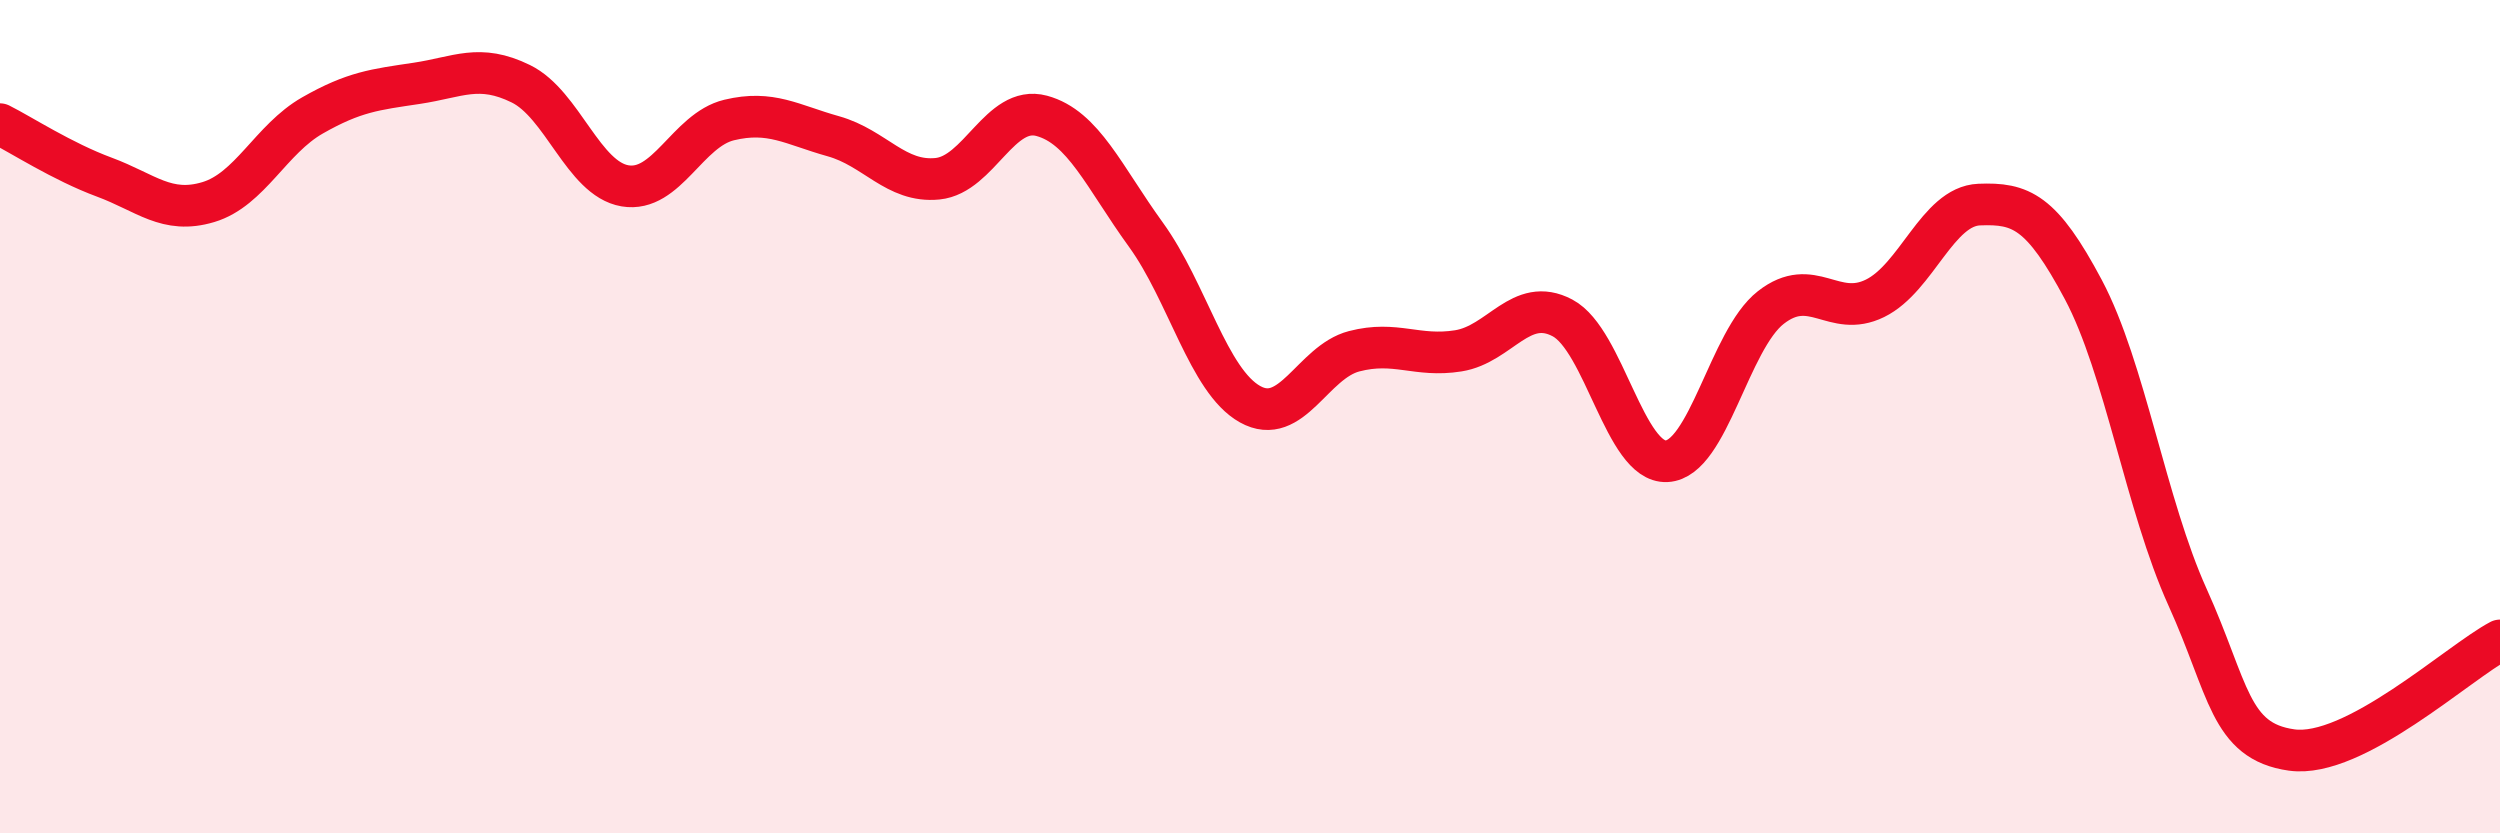
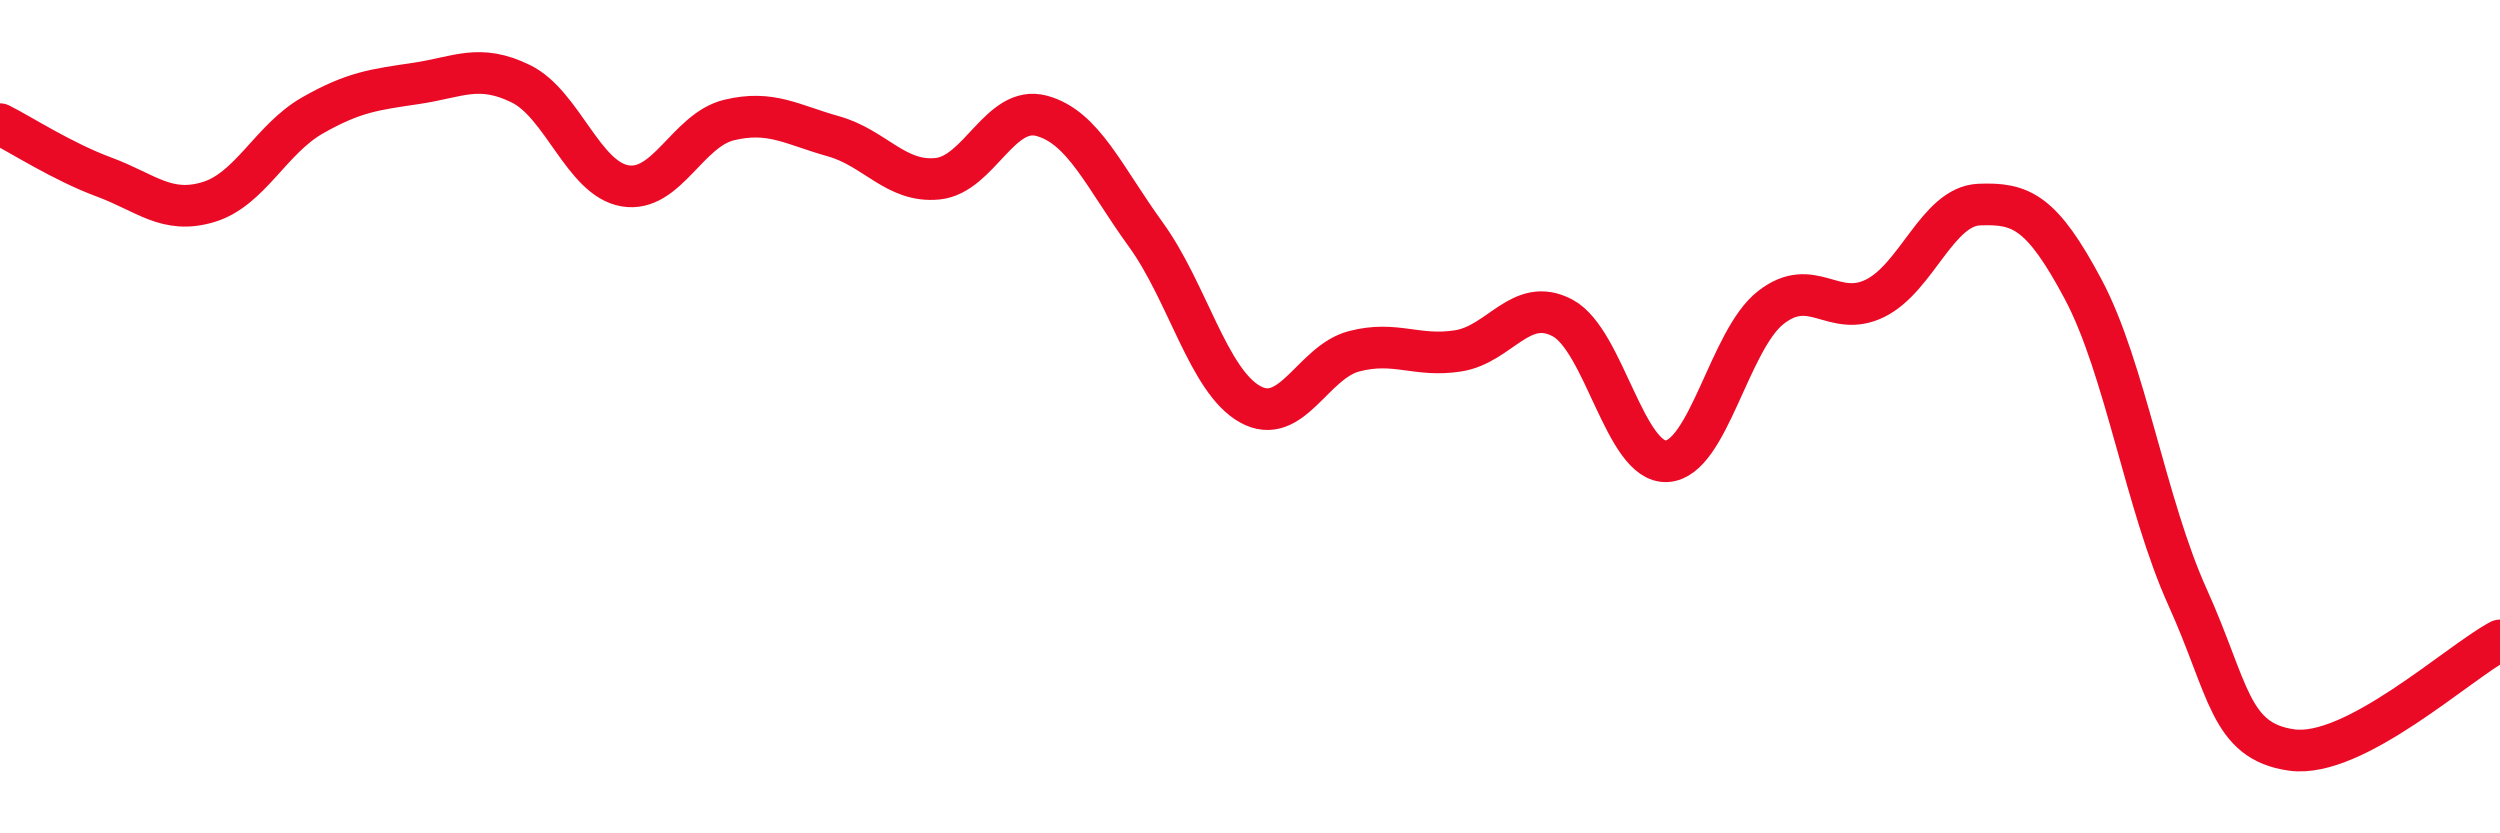
<svg xmlns="http://www.w3.org/2000/svg" width="60" height="20" viewBox="0 0 60 20">
-   <path d="M 0,2.98 C 0.5,3.23 1.5,3.88 2.5,4.25 C 3.5,4.62 4,5.15 5,4.85 C 6,4.55 6.5,3.34 7.5,2.77 C 8.5,2.2 9,2.15 10,2 C 11,1.85 11.5,1.52 12.5,2.01 C 13.5,2.5 14,4.29 15,4.46 C 16,4.63 16.5,3.12 17.5,2.88 C 18.5,2.64 19,2.99 20,3.27 C 21,3.55 21.5,4.39 22.5,4.29 C 23.5,4.19 24,2.51 25,2.78 C 26,3.05 26.5,4.25 27.5,5.63 C 28.5,7.01 29,9.14 30,9.7 C 31,10.26 31.5,8.69 32.5,8.43 C 33.5,8.17 34,8.58 35,8.42 C 36,8.26 36.5,7.1 37.5,7.63 C 38.5,8.16 39,11.12 40,11.07 C 41,11.02 41.5,8.16 42.5,7.38 C 43.5,6.6 44,7.65 45,7.16 C 46,6.67 46.5,4.95 47.5,4.91 C 48.5,4.87 49,5.07 50,6.95 C 51,8.83 51.5,12.12 52.5,14.33 C 53.5,16.54 53.5,17.79 55,18 C 56.5,18.21 59,15.9 60,15.37L60 20L0 20Z" fill="#EB0A25" opacity="0.1" stroke-linecap="round" stroke-linejoin="round" />
  <path d="M 0,2.98 C 0.5,3.23 1.5,3.88 2.5,4.25 C 3.5,4.62 4,5.15 5,4.85 C 6,4.55 6.5,3.34 7.5,2.77 C 8.5,2.2 9,2.15 10,2 C 11,1.85 11.5,1.52 12.5,2.01 C 13.5,2.5 14,4.29 15,4.46 C 16,4.63 16.5,3.12 17.5,2.88 C 18.5,2.64 19,2.99 20,3.27 C 21,3.55 21.5,4.39 22.5,4.29 C 23.5,4.19 24,2.51 25,2.78 C 26,3.05 26.5,4.25 27.5,5.63 C 28.5,7.01 29,9.14 30,9.7 C 31,10.26 31.5,8.69 32.5,8.43 C 33.5,8.17 34,8.58 35,8.42 C 36,8.26 36.5,7.1 37.5,7.63 C 38.5,8.16 39,11.12 40,11.07 C 41,11.02 41.5,8.16 42.5,7.38 C 43.5,6.6 44,7.65 45,7.16 C 46,6.67 46.5,4.95 47.5,4.91 C 48.5,4.87 49,5.07 50,6.95 C 51,8.83 51.5,12.12 52.5,14.33 C 53.5,16.54 53.5,17.79 55,18 C 56.5,18.21 59,15.9 60,15.37" stroke="#EB0A25" stroke-width="1" fill="none" stroke-linecap="round" stroke-linejoin="round" />
</svg>